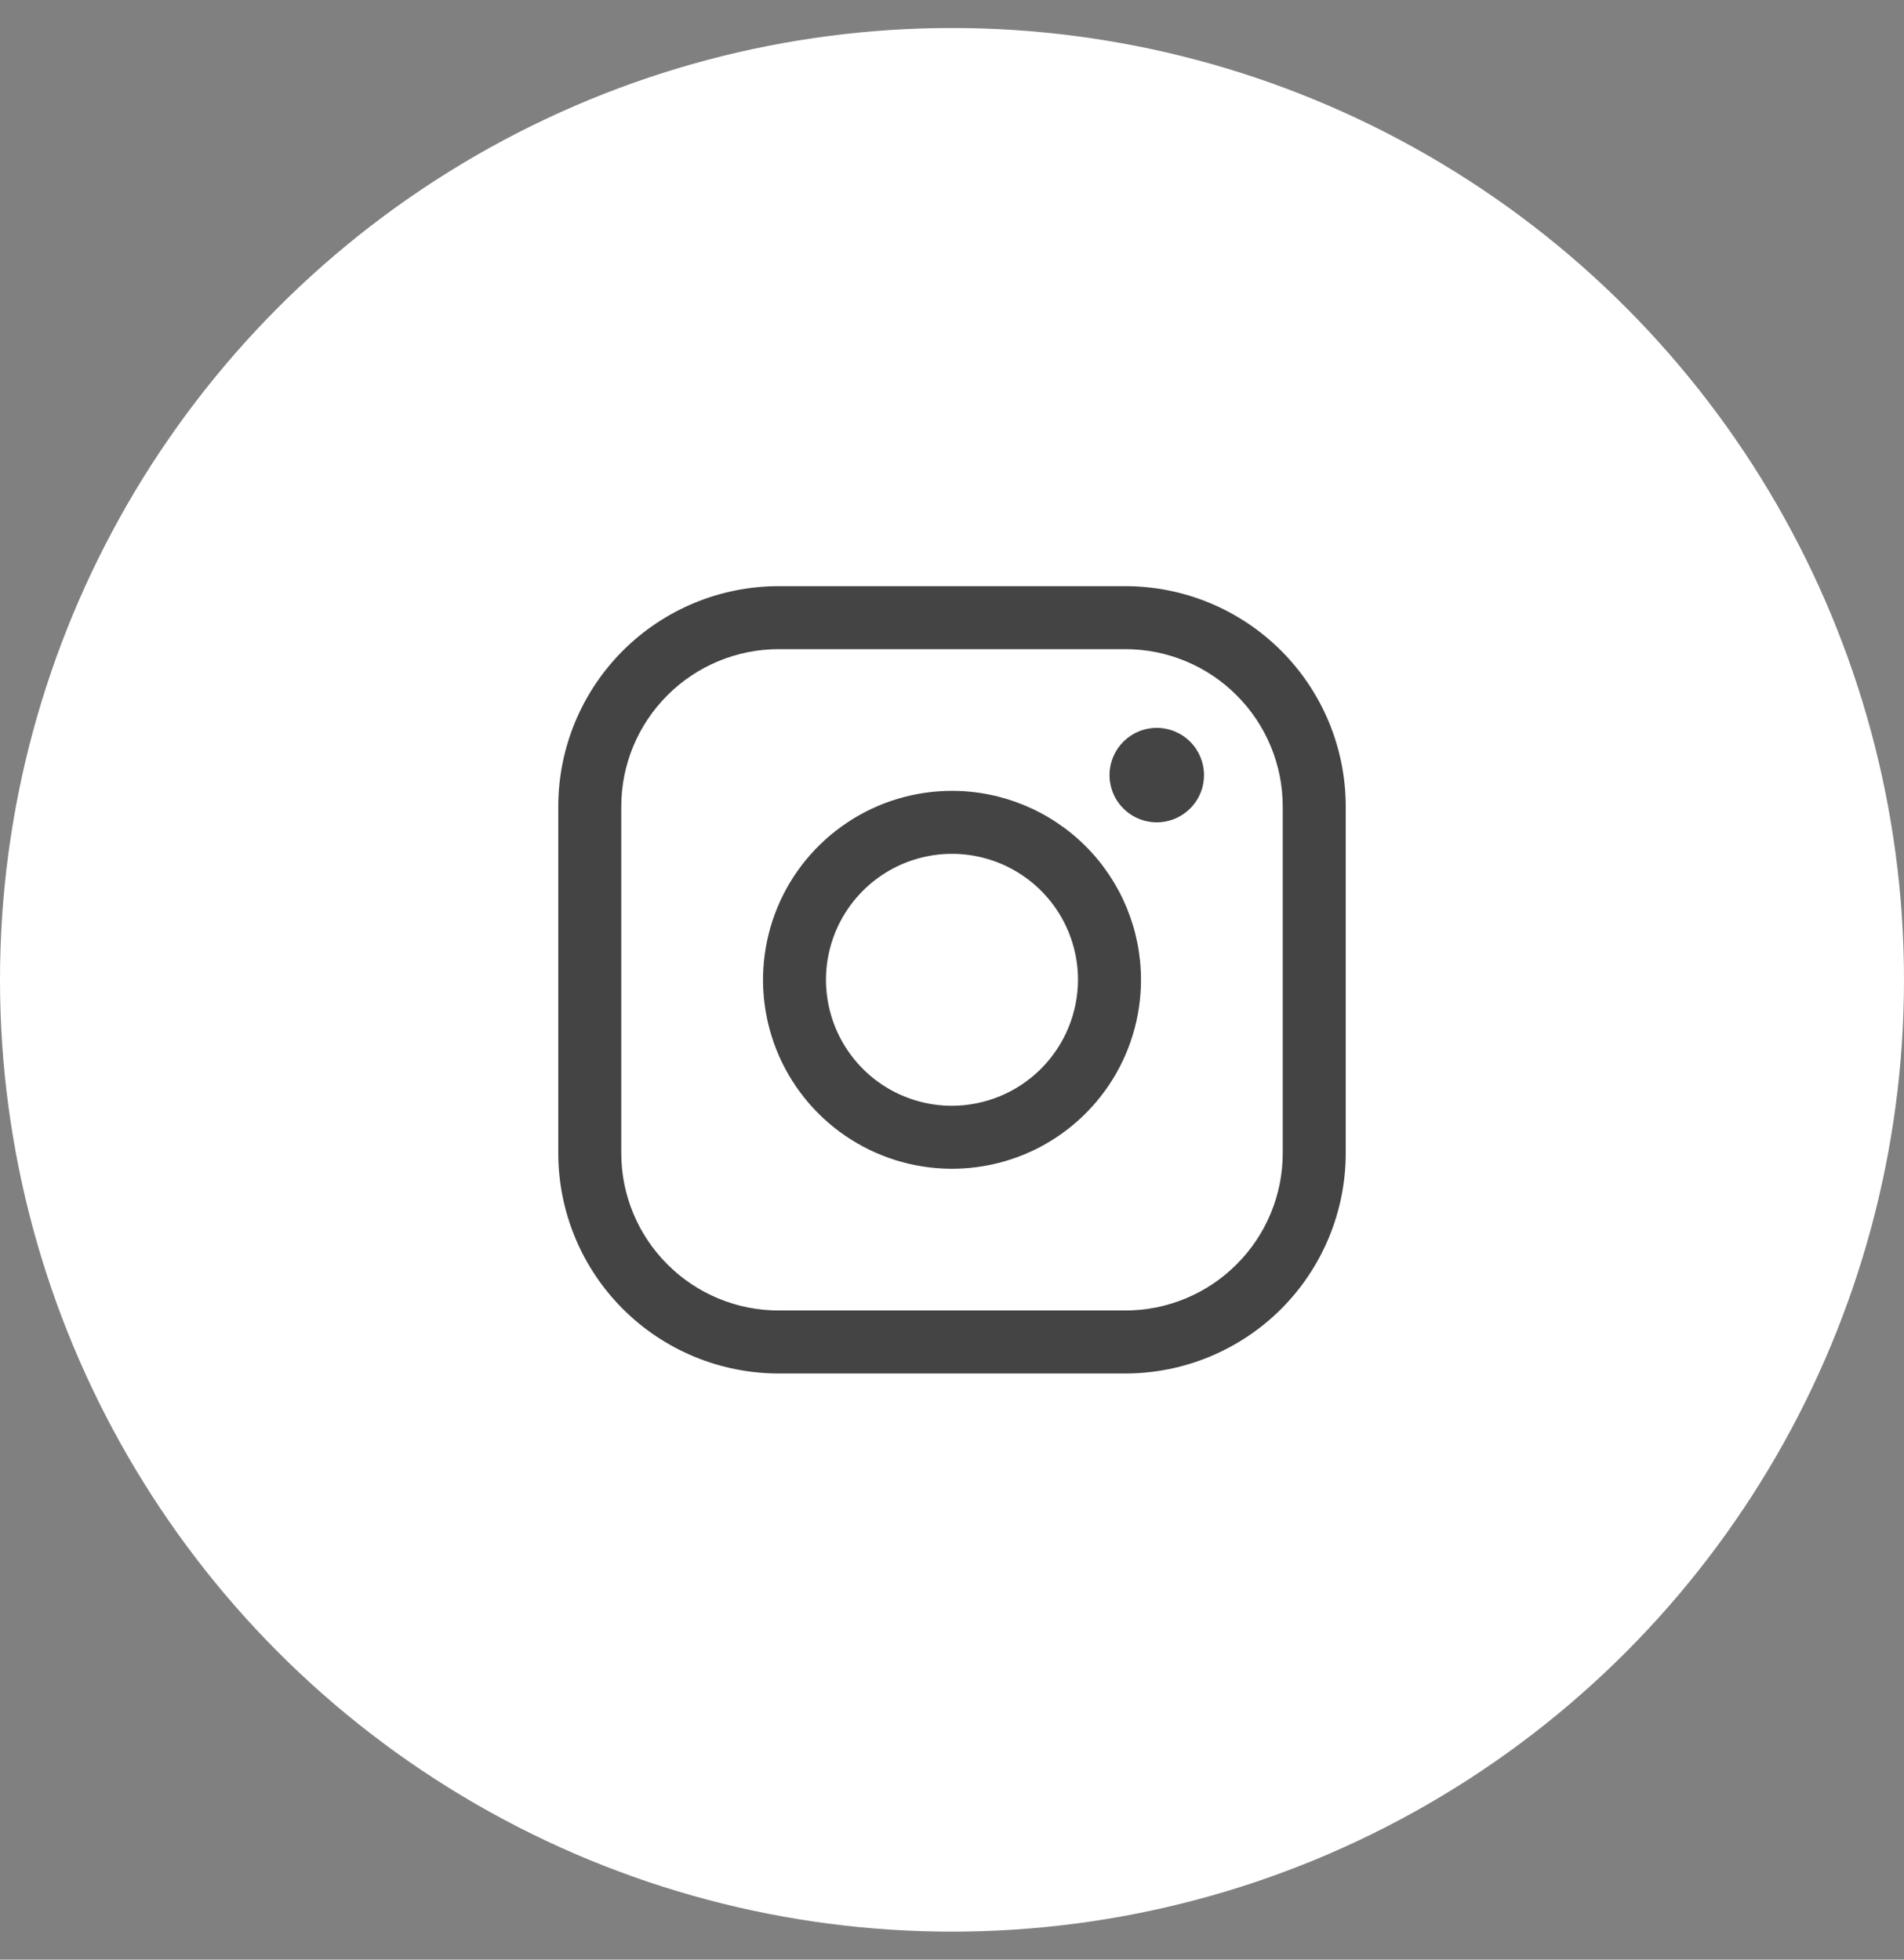
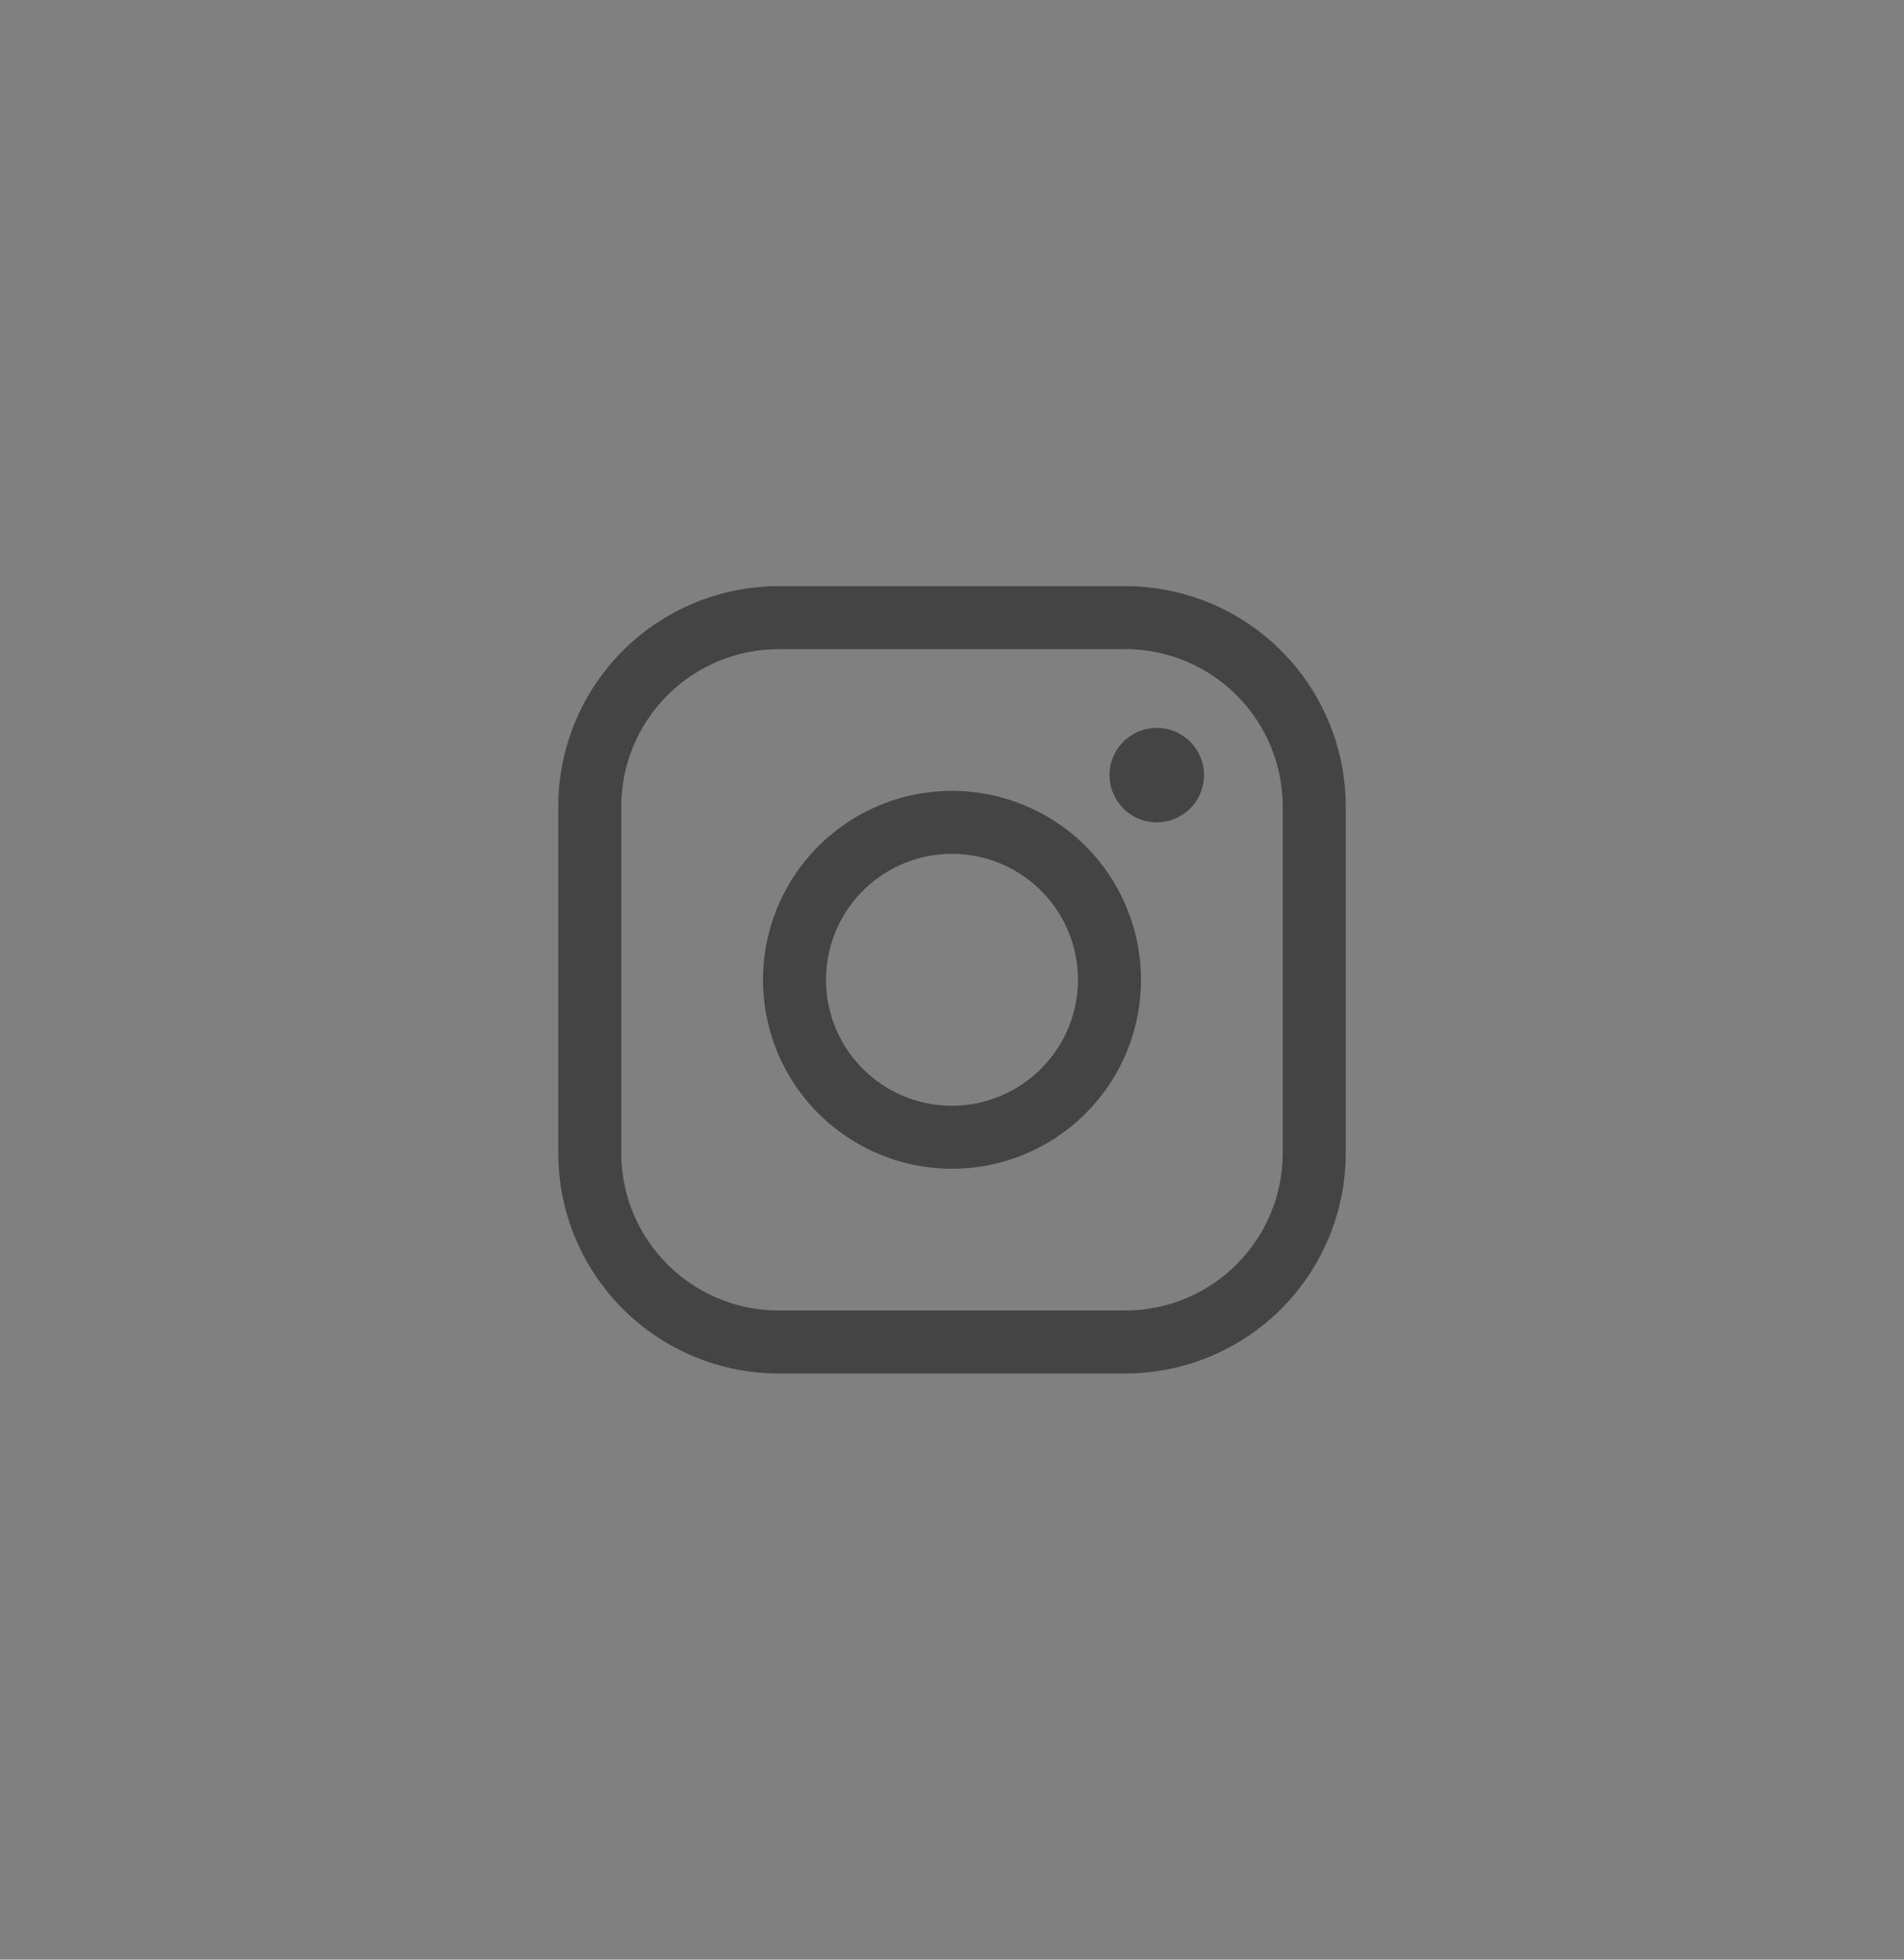
<svg xmlns="http://www.w3.org/2000/svg" width="34" height="35" viewBox="0 0 34 35" fill="none">
  <rect x="0" y="0" width="34" height="35" fill="#808080" stroke="none" />
-   <circle cx="17" cy="17.5" r="17" fill="white" />
  <path d="M17 14.125C16.332 14.125 15.68 14.323 15.125 14.694C14.57 15.065 14.137 15.592 13.882 16.208C13.627 16.825 13.56 17.504 13.69 18.158C13.82 18.813 14.142 19.415 14.614 19.887C15.085 20.358 15.687 20.68 16.342 20.81C16.996 20.94 17.675 20.873 18.292 20.618C18.908 20.363 19.435 19.93 19.806 19.375C20.177 18.82 20.375 18.168 20.375 17.5C20.375 16.605 20.019 15.746 19.387 15.114C18.754 14.481 17.895 14.125 17 14.125ZM17 19.75C16.555 19.75 16.12 19.618 15.75 19.371C15.38 19.124 15.092 18.772 14.921 18.361C14.751 17.95 14.706 17.497 14.793 17.061C14.88 16.625 15.094 16.224 15.409 15.909C15.724 15.594 16.125 15.38 16.561 15.293C16.997 15.206 17.45 15.251 17.861 15.421C18.272 15.592 18.624 15.88 18.871 16.25C19.118 16.62 19.25 17.055 19.25 17.5C19.248 18.096 19.011 18.667 18.589 19.089C18.167 19.511 17.596 19.748 17 19.75ZM20.094 10.469H13.906C12.862 10.469 11.86 10.884 11.122 11.622C10.384 12.36 9.969 13.362 9.969 14.406V20.594C9.969 21.638 10.384 22.64 11.122 23.378C11.86 24.116 12.862 24.531 13.906 24.531H20.094C21.138 24.531 22.14 24.116 22.878 23.378C23.616 22.64 24.031 21.638 24.031 20.594V14.406C24.031 13.362 23.616 12.36 22.878 11.622C22.14 10.884 21.138 10.469 20.094 10.469ZM22.906 20.594C22.906 20.963 22.834 21.329 22.692 21.67C22.551 22.011 22.344 22.321 22.082 22.582C21.821 22.844 21.511 23.051 21.17 23.192C20.829 23.334 20.463 23.406 20.094 23.406H13.906C13.537 23.406 13.171 23.334 12.83 23.192C12.489 23.051 12.179 22.844 11.918 22.582C11.656 22.321 11.449 22.011 11.308 21.67C11.166 21.329 11.094 20.963 11.094 20.594V14.406C11.094 13.66 11.39 12.945 11.918 12.418C12.445 11.89 13.16 11.594 13.906 11.594H20.094C20.463 11.594 20.829 11.666 21.17 11.808C21.511 11.949 21.821 12.156 22.082 12.418C22.344 12.679 22.551 12.989 22.692 13.33C22.834 13.671 22.906 14.037 22.906 14.406V20.594ZM21.5 13.844C21.5 14.011 21.451 14.174 21.358 14.312C21.265 14.451 21.133 14.559 20.979 14.623C20.825 14.687 20.655 14.704 20.492 14.671C20.328 14.639 20.178 14.558 20.06 14.44C19.942 14.322 19.861 14.172 19.829 14.008C19.796 13.845 19.813 13.675 19.877 13.521C19.941 13.367 20.049 13.235 20.188 13.142C20.326 13.05 20.489 13 20.656 13C20.88 13 21.095 13.089 21.253 13.247C21.411 13.405 21.5 13.62 21.5 13.844Z" fill="#444444" />
</svg>